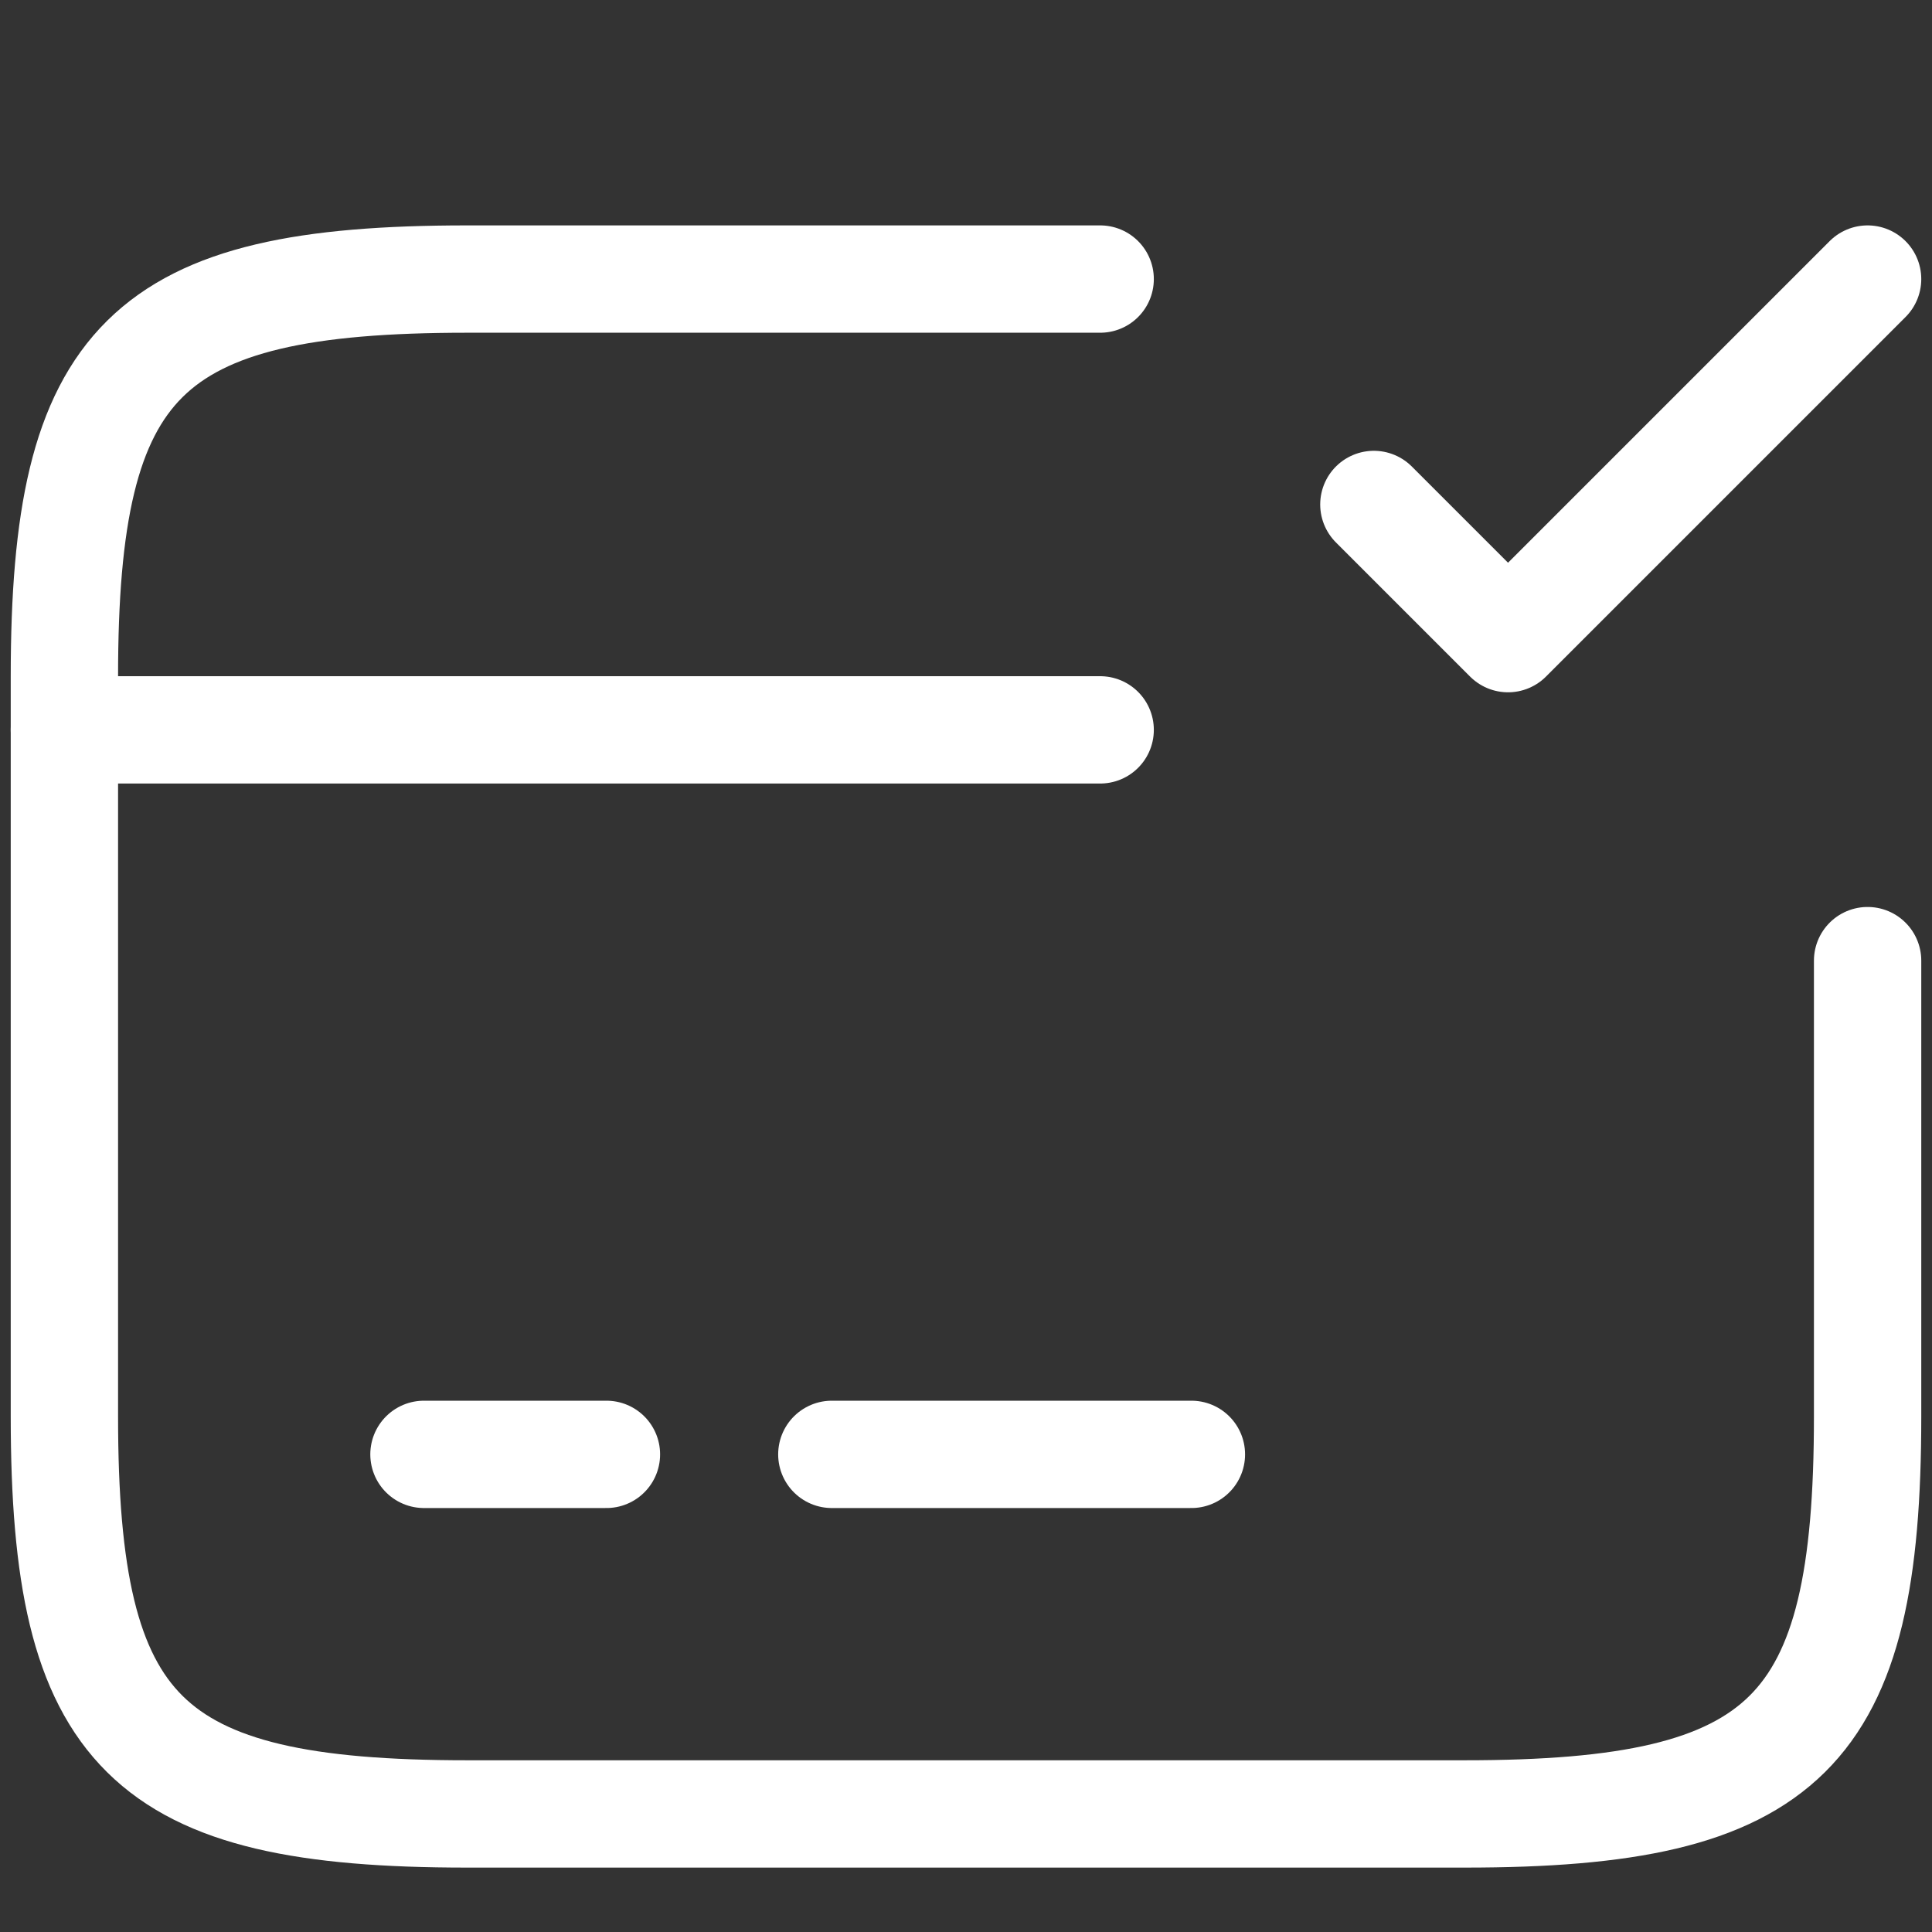
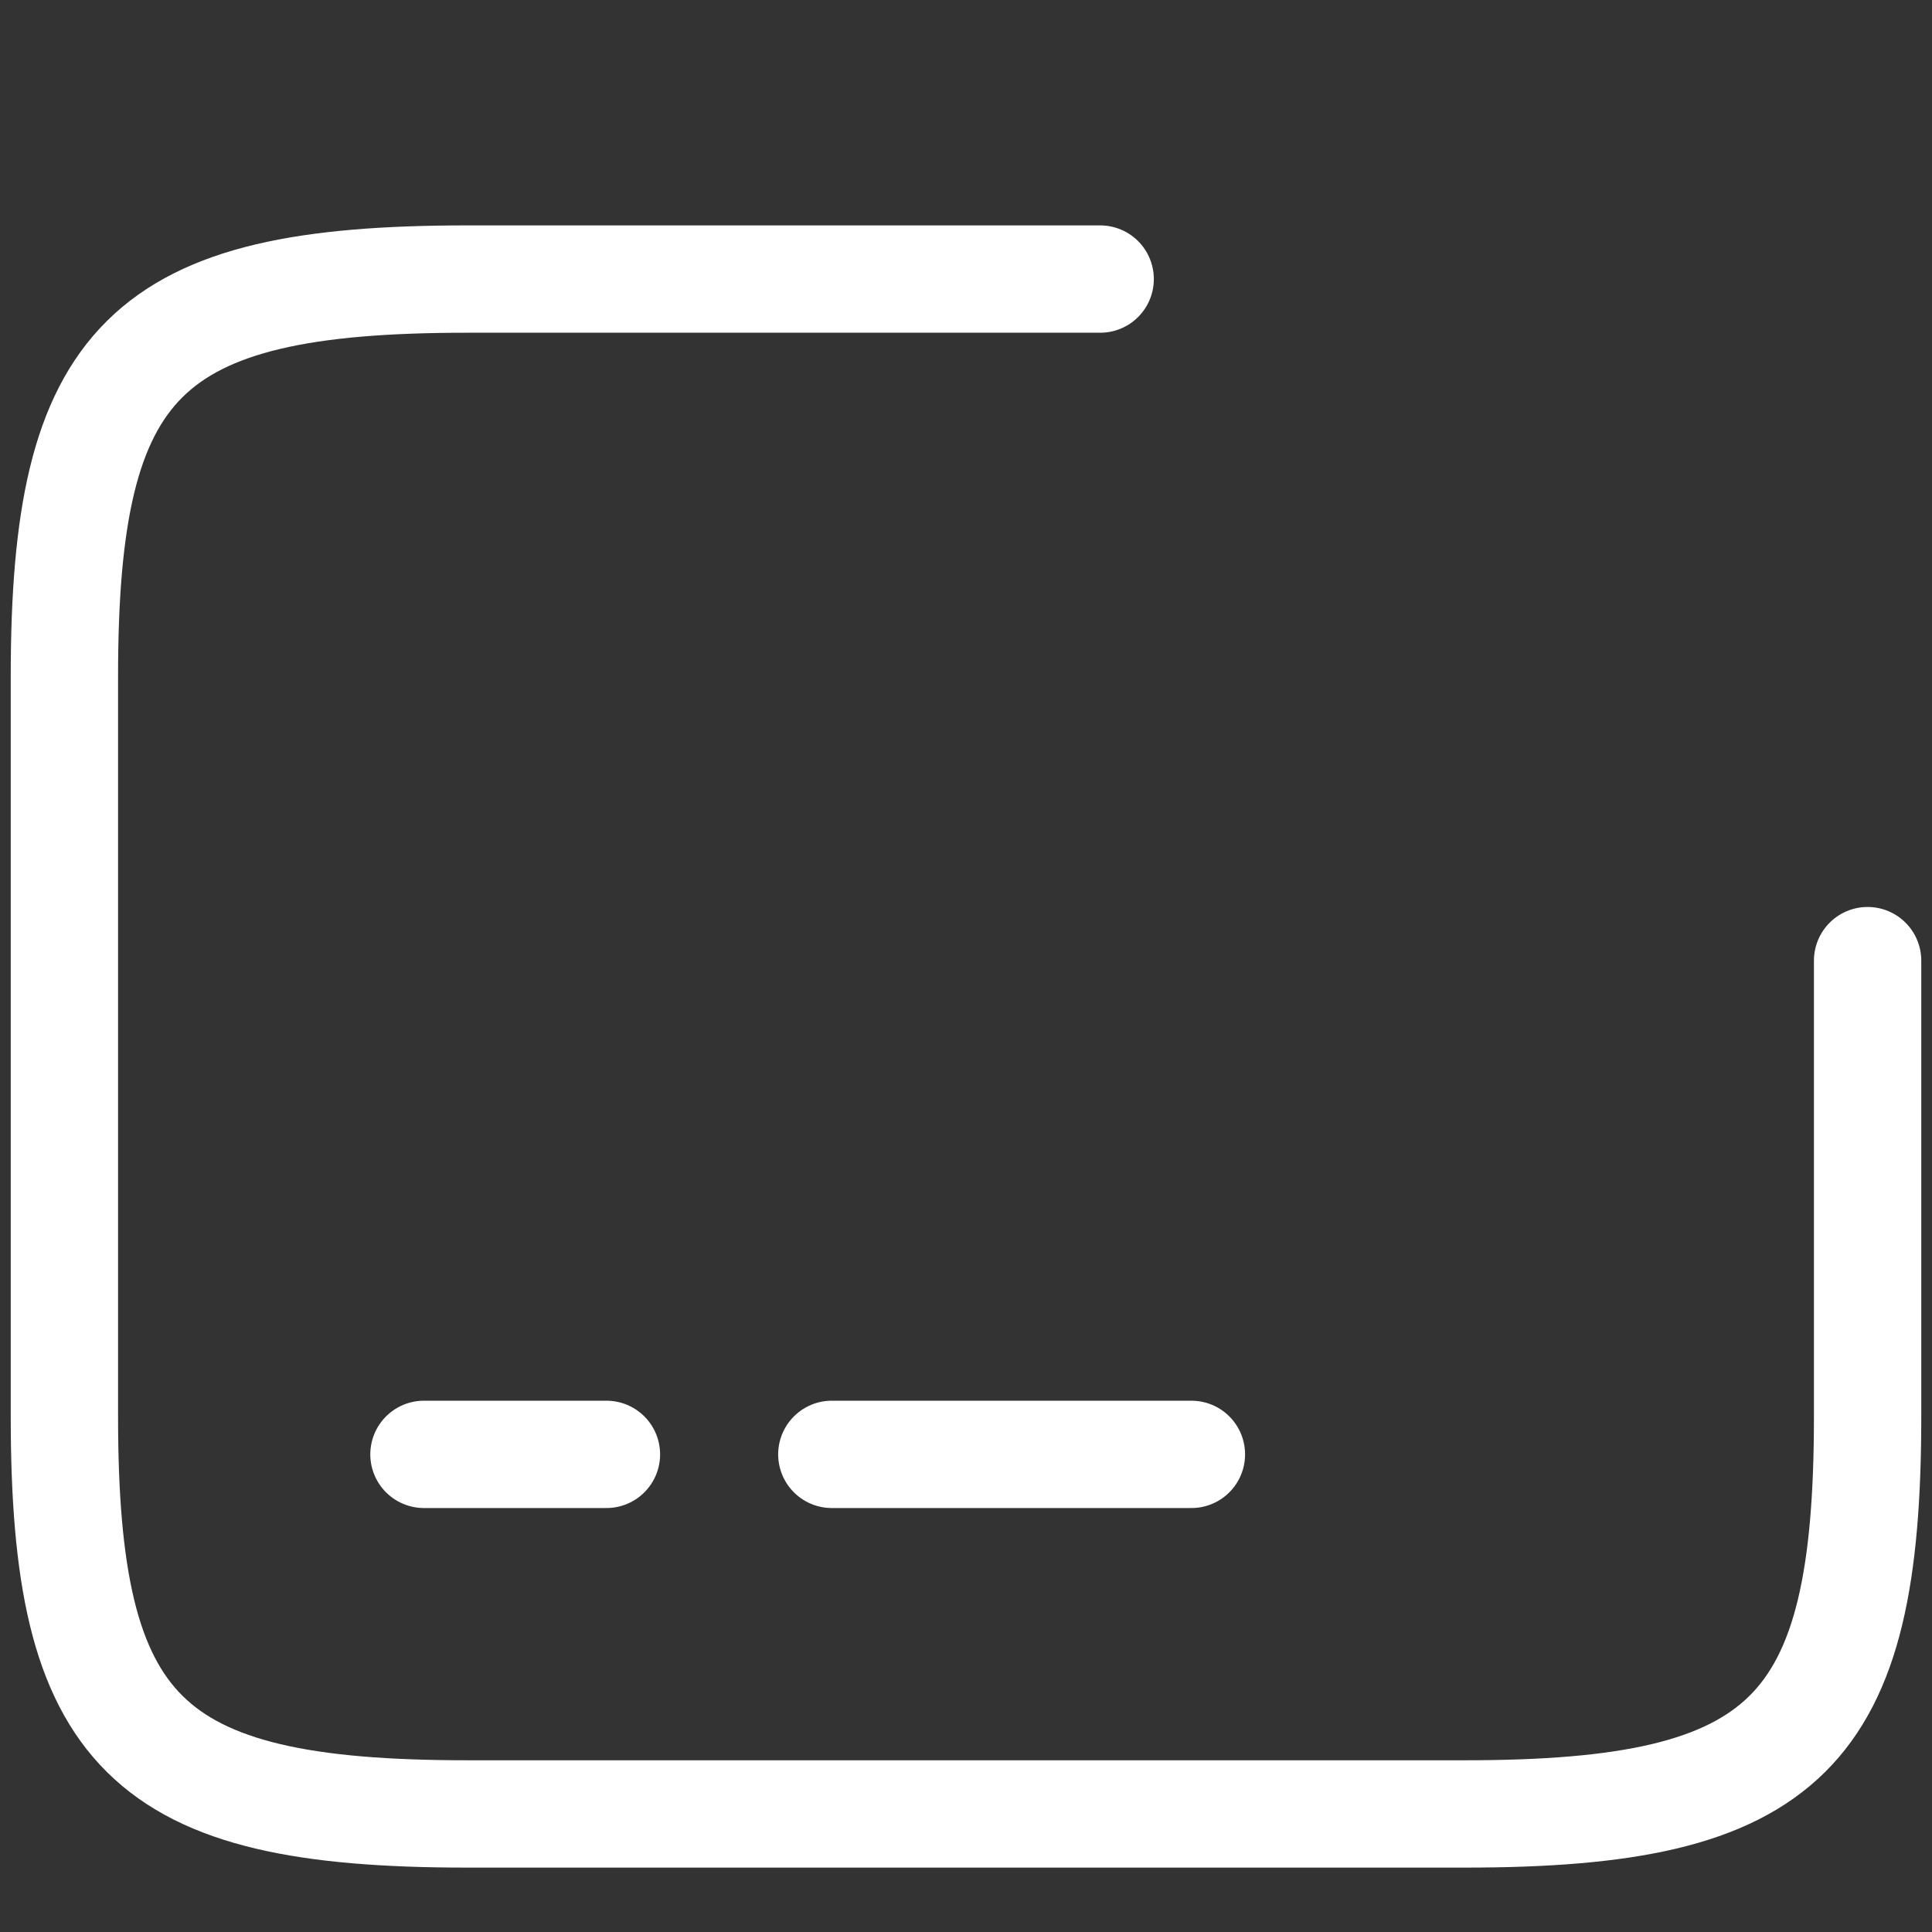
<svg xmlns="http://www.w3.org/2000/svg" version="1.1" id="Layer_1" x="0px" y="0px" viewBox="0 0 36 36" style="enable-background:new 0 0 36 36;" xml:space="preserve">
  <rect x="0" y="0" width="36" height="36" fill="#333333" stroke="none" />
  <style type="text/css">
	.st0{fill:none;stroke:#FFFFFF;stroke-width:2;stroke-linecap:round;stroke-linejoin:round;stroke-miterlimit:10;}
	.st1{fill:none;stroke:#FFFFFF;stroke-width:2;stroke-linecap:round;stroke-linejoin:round;}
</style>
-   <path class="st0" d="M1.2,13.6h19.3" />
  <path class="st0" d="M7.9,27.1h3.4" />
  <path class="st0" d="M15.5,27.1h6.7" />
  <path class="st1" d="M34.8,17.9v8.5c0,5.9-1.5,7.4-7.5,7.4H8.7c-6,0-7.5-1.5-7.5-7.4V12.6c0-5.9,1.5-7.4,7.5-7.4h11.8" />
-   <path class="st1" d="M25.6,9.4l2.5,2.5l6.7-6.7" />
</svg>